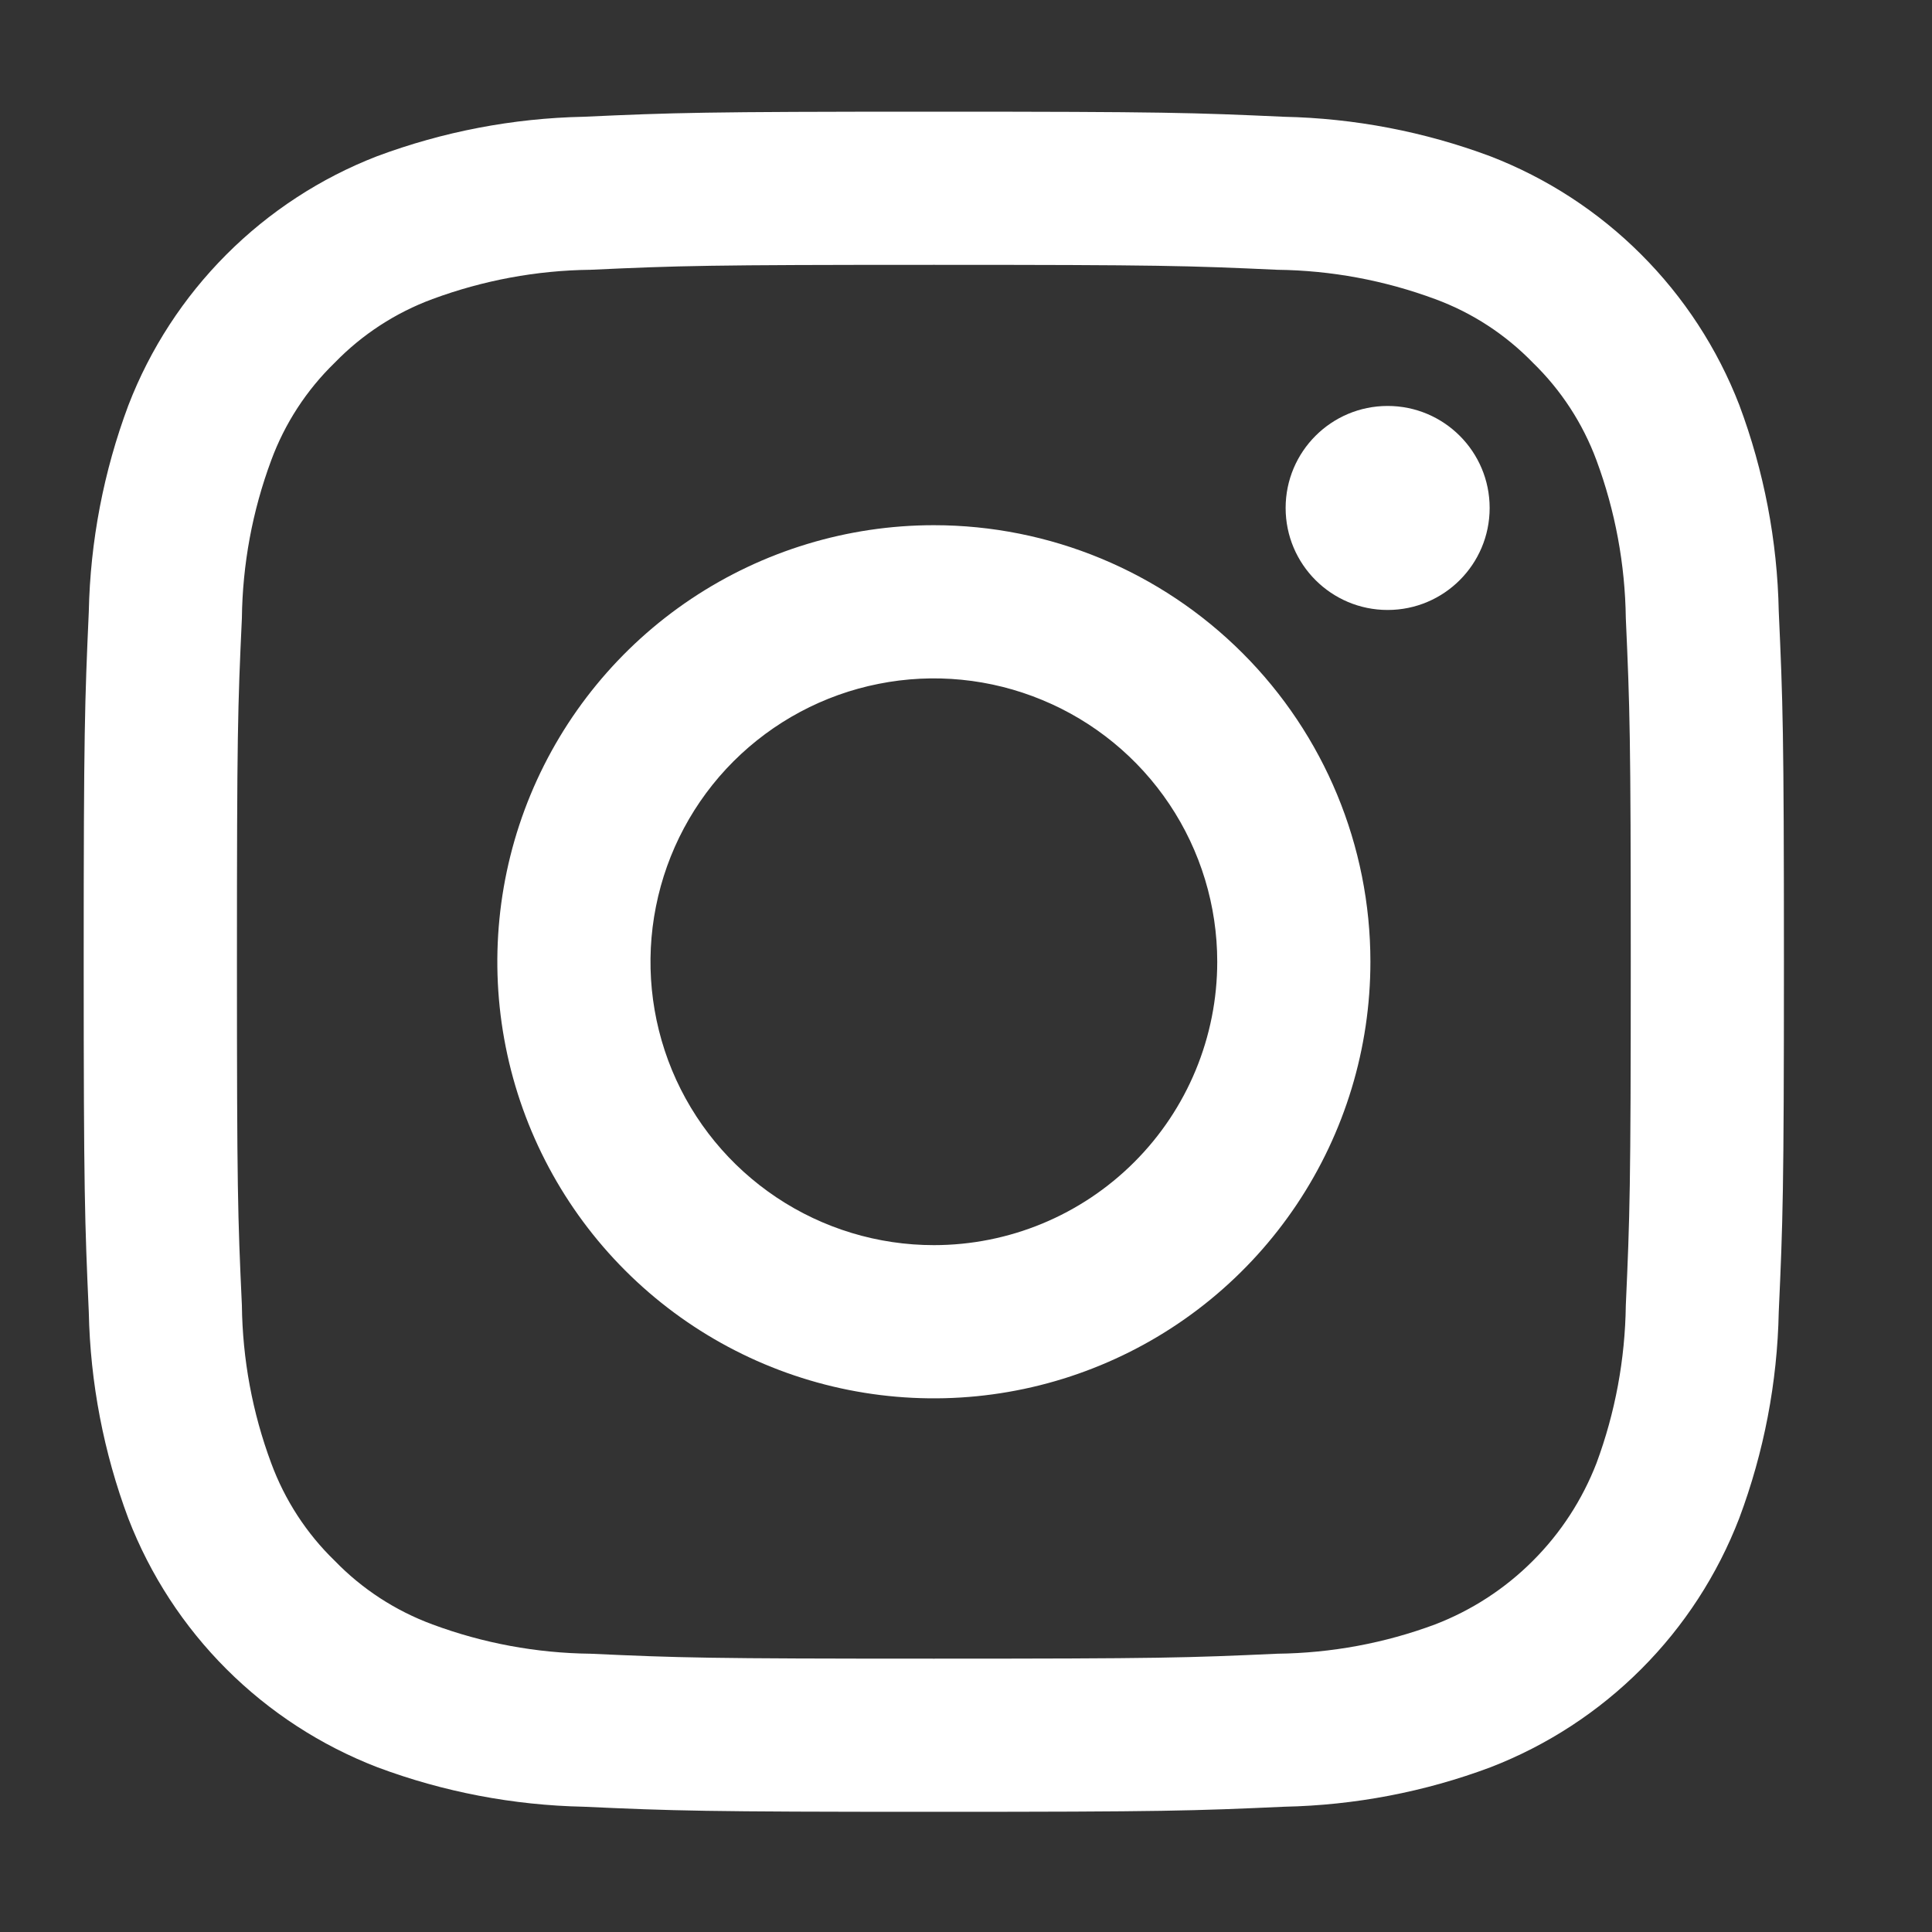
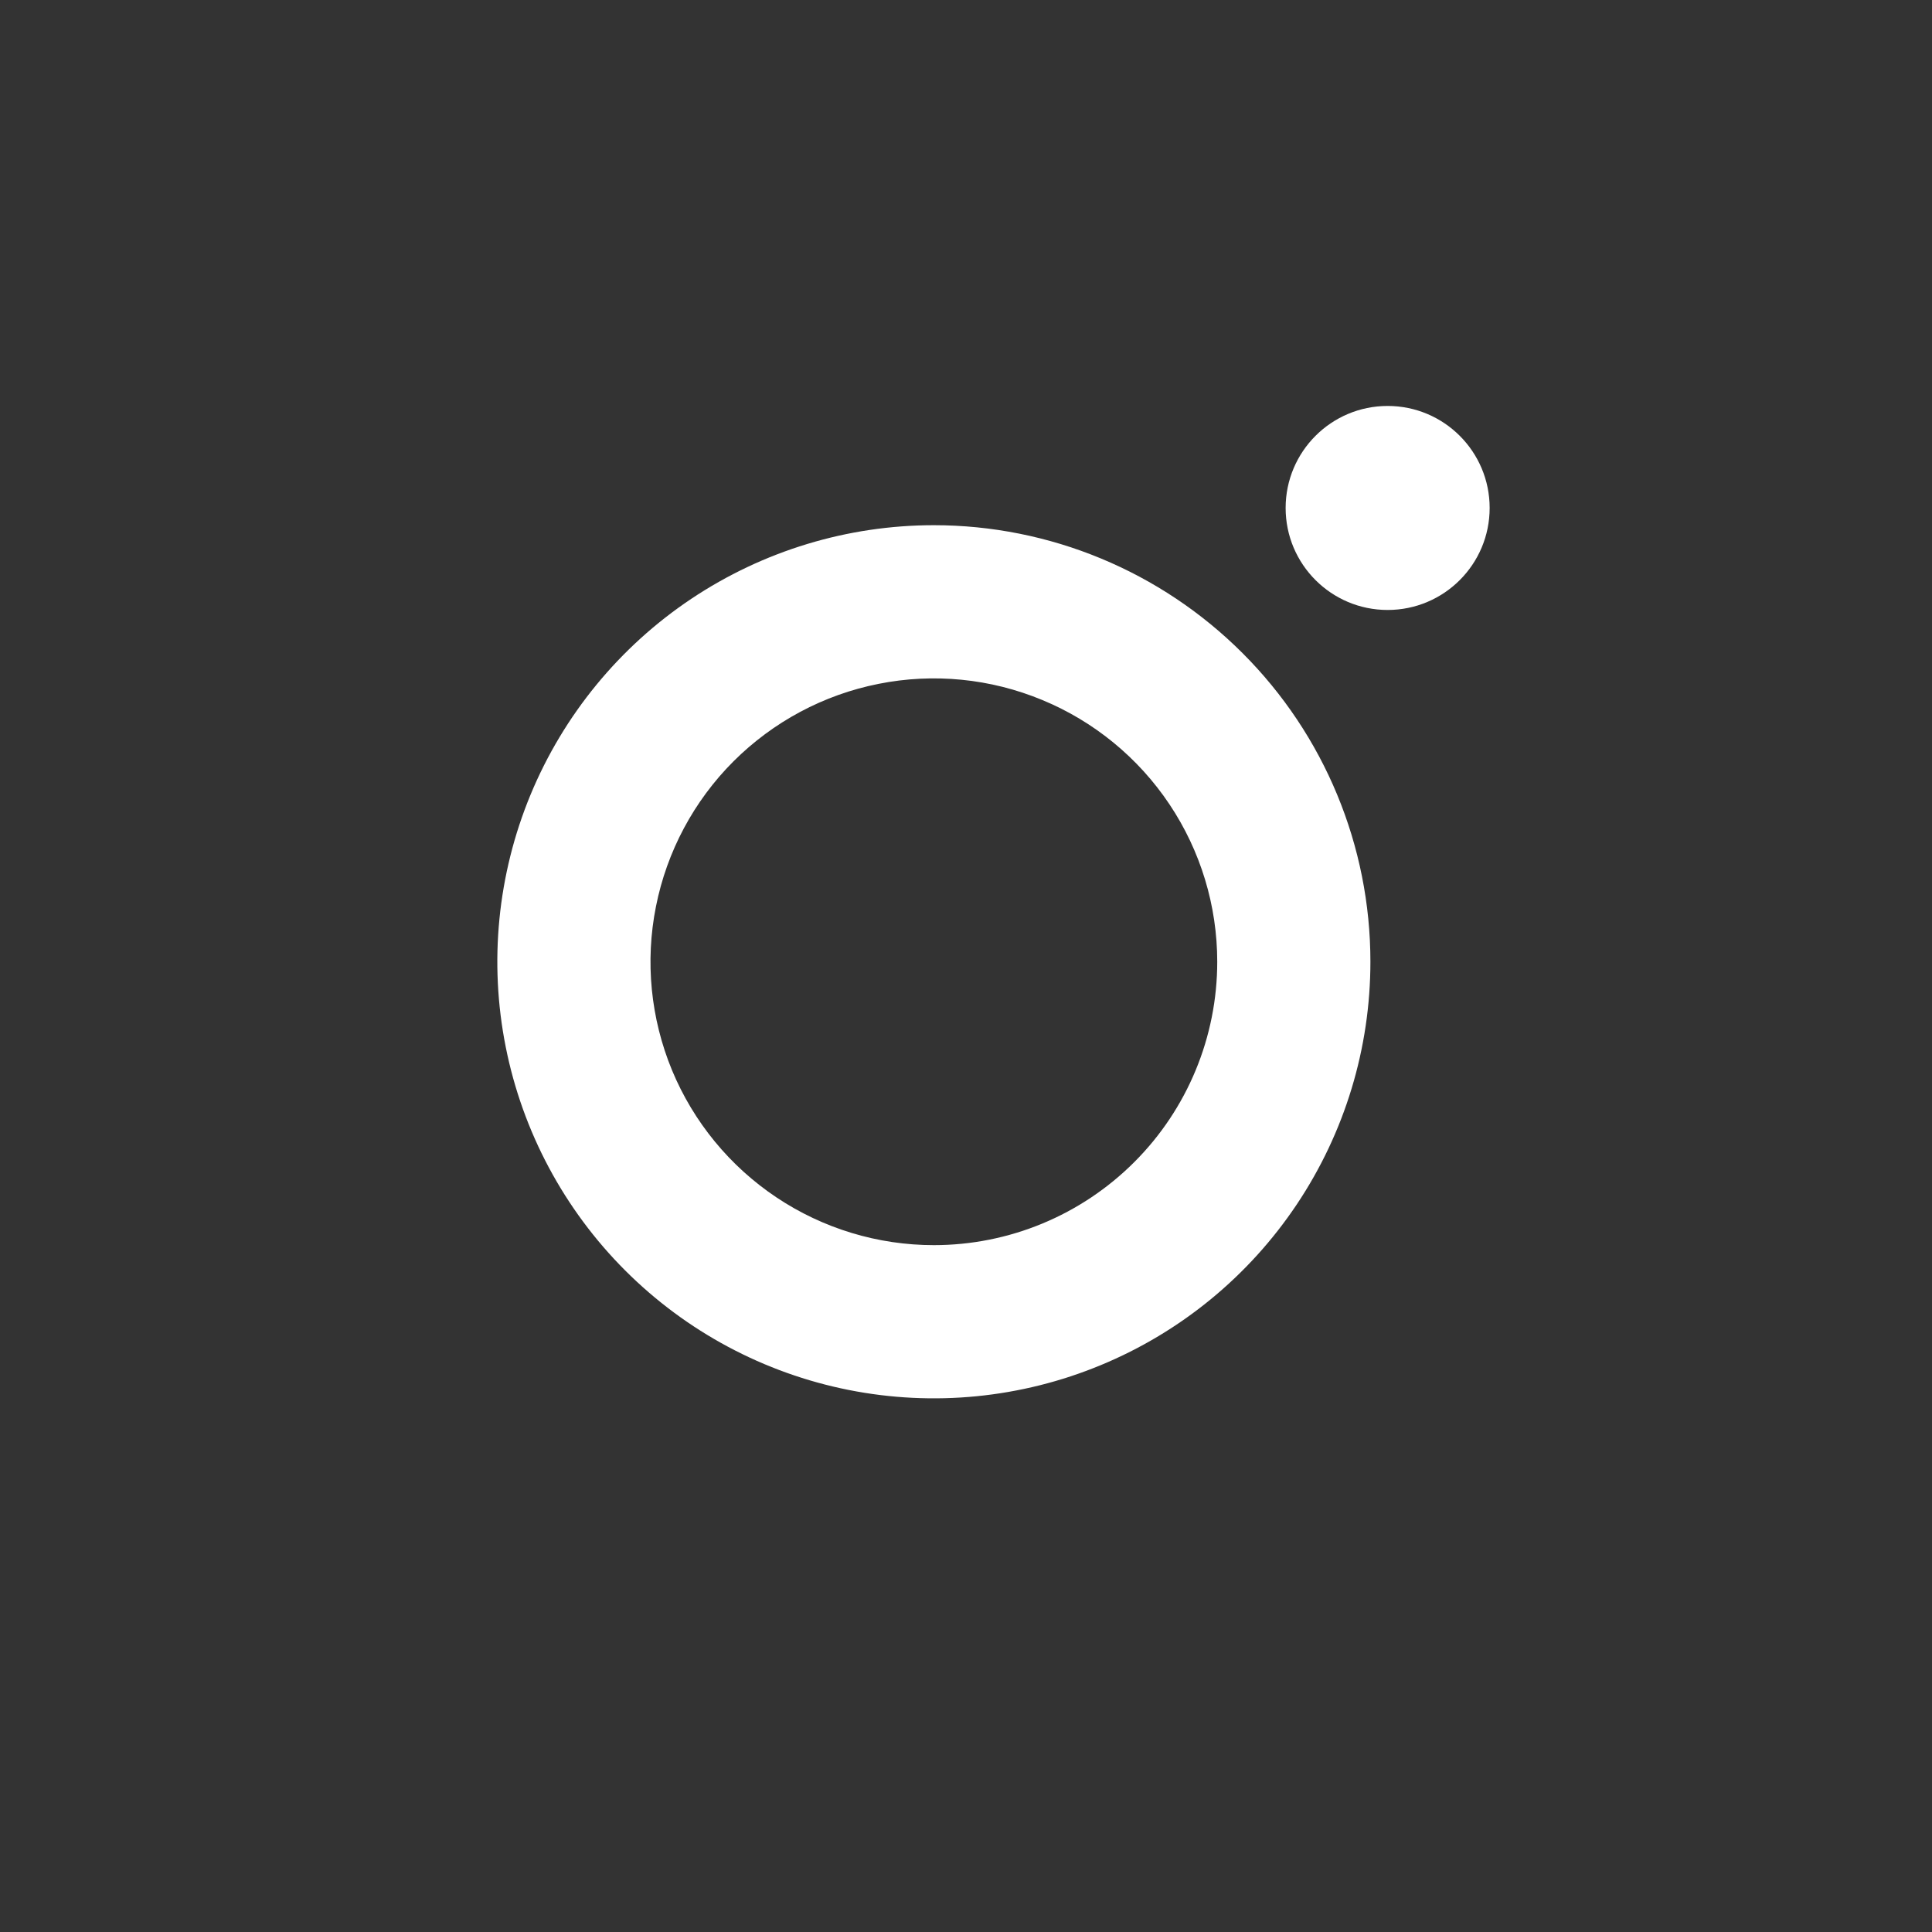
<svg xmlns="http://www.w3.org/2000/svg" width="25" height="25" viewBox="0 0 25 25" fill="none">
  <rect x="0" y="0" width="25" height="25" fill="#333333" stroke="none" />
-   <path d="M12.084 3.427C15.021 3.427 15.368 3.438 16.529 3.491C17.226 3.499 17.917 3.628 18.57 3.87C19.049 4.046 19.481 4.328 19.835 4.693C20.201 5.048 20.482 5.48 20.659 5.958C20.901 6.612 21.029 7.303 21.038 8C21.09 9.16 21.102 9.508 21.102 12.445C21.102 15.382 21.09 15.73 21.038 16.89C21.029 17.588 20.901 18.279 20.659 18.932C20.475 19.407 20.195 19.838 19.835 20.197C19.476 20.557 19.045 20.837 18.57 21.02C17.917 21.263 17.226 21.391 16.529 21.399C15.368 21.452 15.021 21.463 12.084 21.463C9.146 21.463 8.799 21.452 7.638 21.399C6.941 21.391 6.25 21.263 5.596 21.02C5.119 20.844 4.686 20.563 4.332 20.197C3.966 19.843 3.685 19.41 3.509 18.932C3.266 18.279 3.138 17.588 3.13 16.89C3.076 15.73 3.066 15.382 3.066 12.445C3.066 9.508 3.076 9.16 3.13 8C3.138 7.303 3.266 6.612 3.509 5.958C3.685 5.48 3.966 5.048 4.332 4.693C4.686 4.328 5.119 4.046 5.596 3.87C6.25 3.628 6.941 3.499 7.638 3.491C8.799 3.438 9.146 3.427 12.084 3.427ZM12.084 1.445C9.097 1.445 8.722 1.458 7.548 1.511C6.636 1.53 5.733 1.703 4.878 2.022C4.147 2.305 3.483 2.739 2.929 3.294C2.375 3.849 1.943 4.513 1.661 5.245C1.341 6.1 1.168 7.003 1.149 7.915C1.097 9.083 1.083 9.458 1.083 12.445C1.083 15.432 1.097 15.807 1.149 16.98C1.168 17.893 1.341 18.795 1.661 19.65C1.944 20.382 2.377 21.046 2.932 21.6C3.487 22.154 4.152 22.586 4.883 22.868C5.738 23.188 6.641 23.36 7.553 23.379C8.722 23.432 9.097 23.445 12.084 23.445C15.07 23.445 15.445 23.432 16.619 23.379C17.531 23.36 18.434 23.188 19.288 22.868C20.02 22.585 20.684 22.152 21.238 21.597C21.793 21.042 22.224 20.377 22.506 19.645C22.826 18.79 22.999 17.888 23.017 16.975C23.07 15.807 23.084 15.432 23.084 12.445C23.084 9.458 23.07 9.083 23.017 7.91C22.999 6.998 22.826 6.095 22.506 5.24C22.223 4.509 21.79 3.845 21.235 3.291C20.68 2.736 20.015 2.304 19.284 2.022C18.429 1.703 17.526 1.53 16.613 1.511C15.445 1.458 15.07 1.445 12.084 1.445Z" fill="white" />
  <path d="M12.084 6.796C10.967 6.796 9.875 7.128 8.946 7.748C8.017 8.369 7.293 9.251 6.865 10.284C6.438 11.316 6.326 12.452 6.544 13.547C6.762 14.643 7.3 15.65 8.09 16.44C8.88 17.23 9.886 17.768 10.982 17.986C12.078 18.204 13.214 18.092 14.246 17.664C15.278 17.237 16.16 16.513 16.781 15.584C17.402 14.655 17.733 13.563 17.733 12.445C17.733 10.947 17.138 9.51 16.078 8.451C15.019 7.392 13.582 6.796 12.084 6.796ZM12.084 16.112C11.359 16.112 10.65 15.897 10.047 15.494C9.444 15.091 8.974 14.519 8.696 13.849C8.419 13.179 8.346 12.441 8.488 11.73C8.629 11.019 8.978 10.365 9.491 9.852C10.004 9.34 10.657 8.99 11.369 8.849C12.08 8.707 12.817 8.78 13.487 9.058C14.157 9.335 14.73 9.805 15.133 10.408C15.536 11.011 15.751 11.72 15.751 12.445C15.751 13.418 15.365 14.351 14.677 15.038C13.989 15.726 13.057 16.112 12.084 16.112Z" fill="white" />
  <path d="M17.956 7.893C18.685 7.893 19.276 7.302 19.276 6.573C19.276 5.844 18.685 5.253 17.956 5.253C17.227 5.253 16.636 5.844 16.636 6.573C16.636 7.302 17.227 7.893 17.956 7.893Z" fill="white" />
</svg>